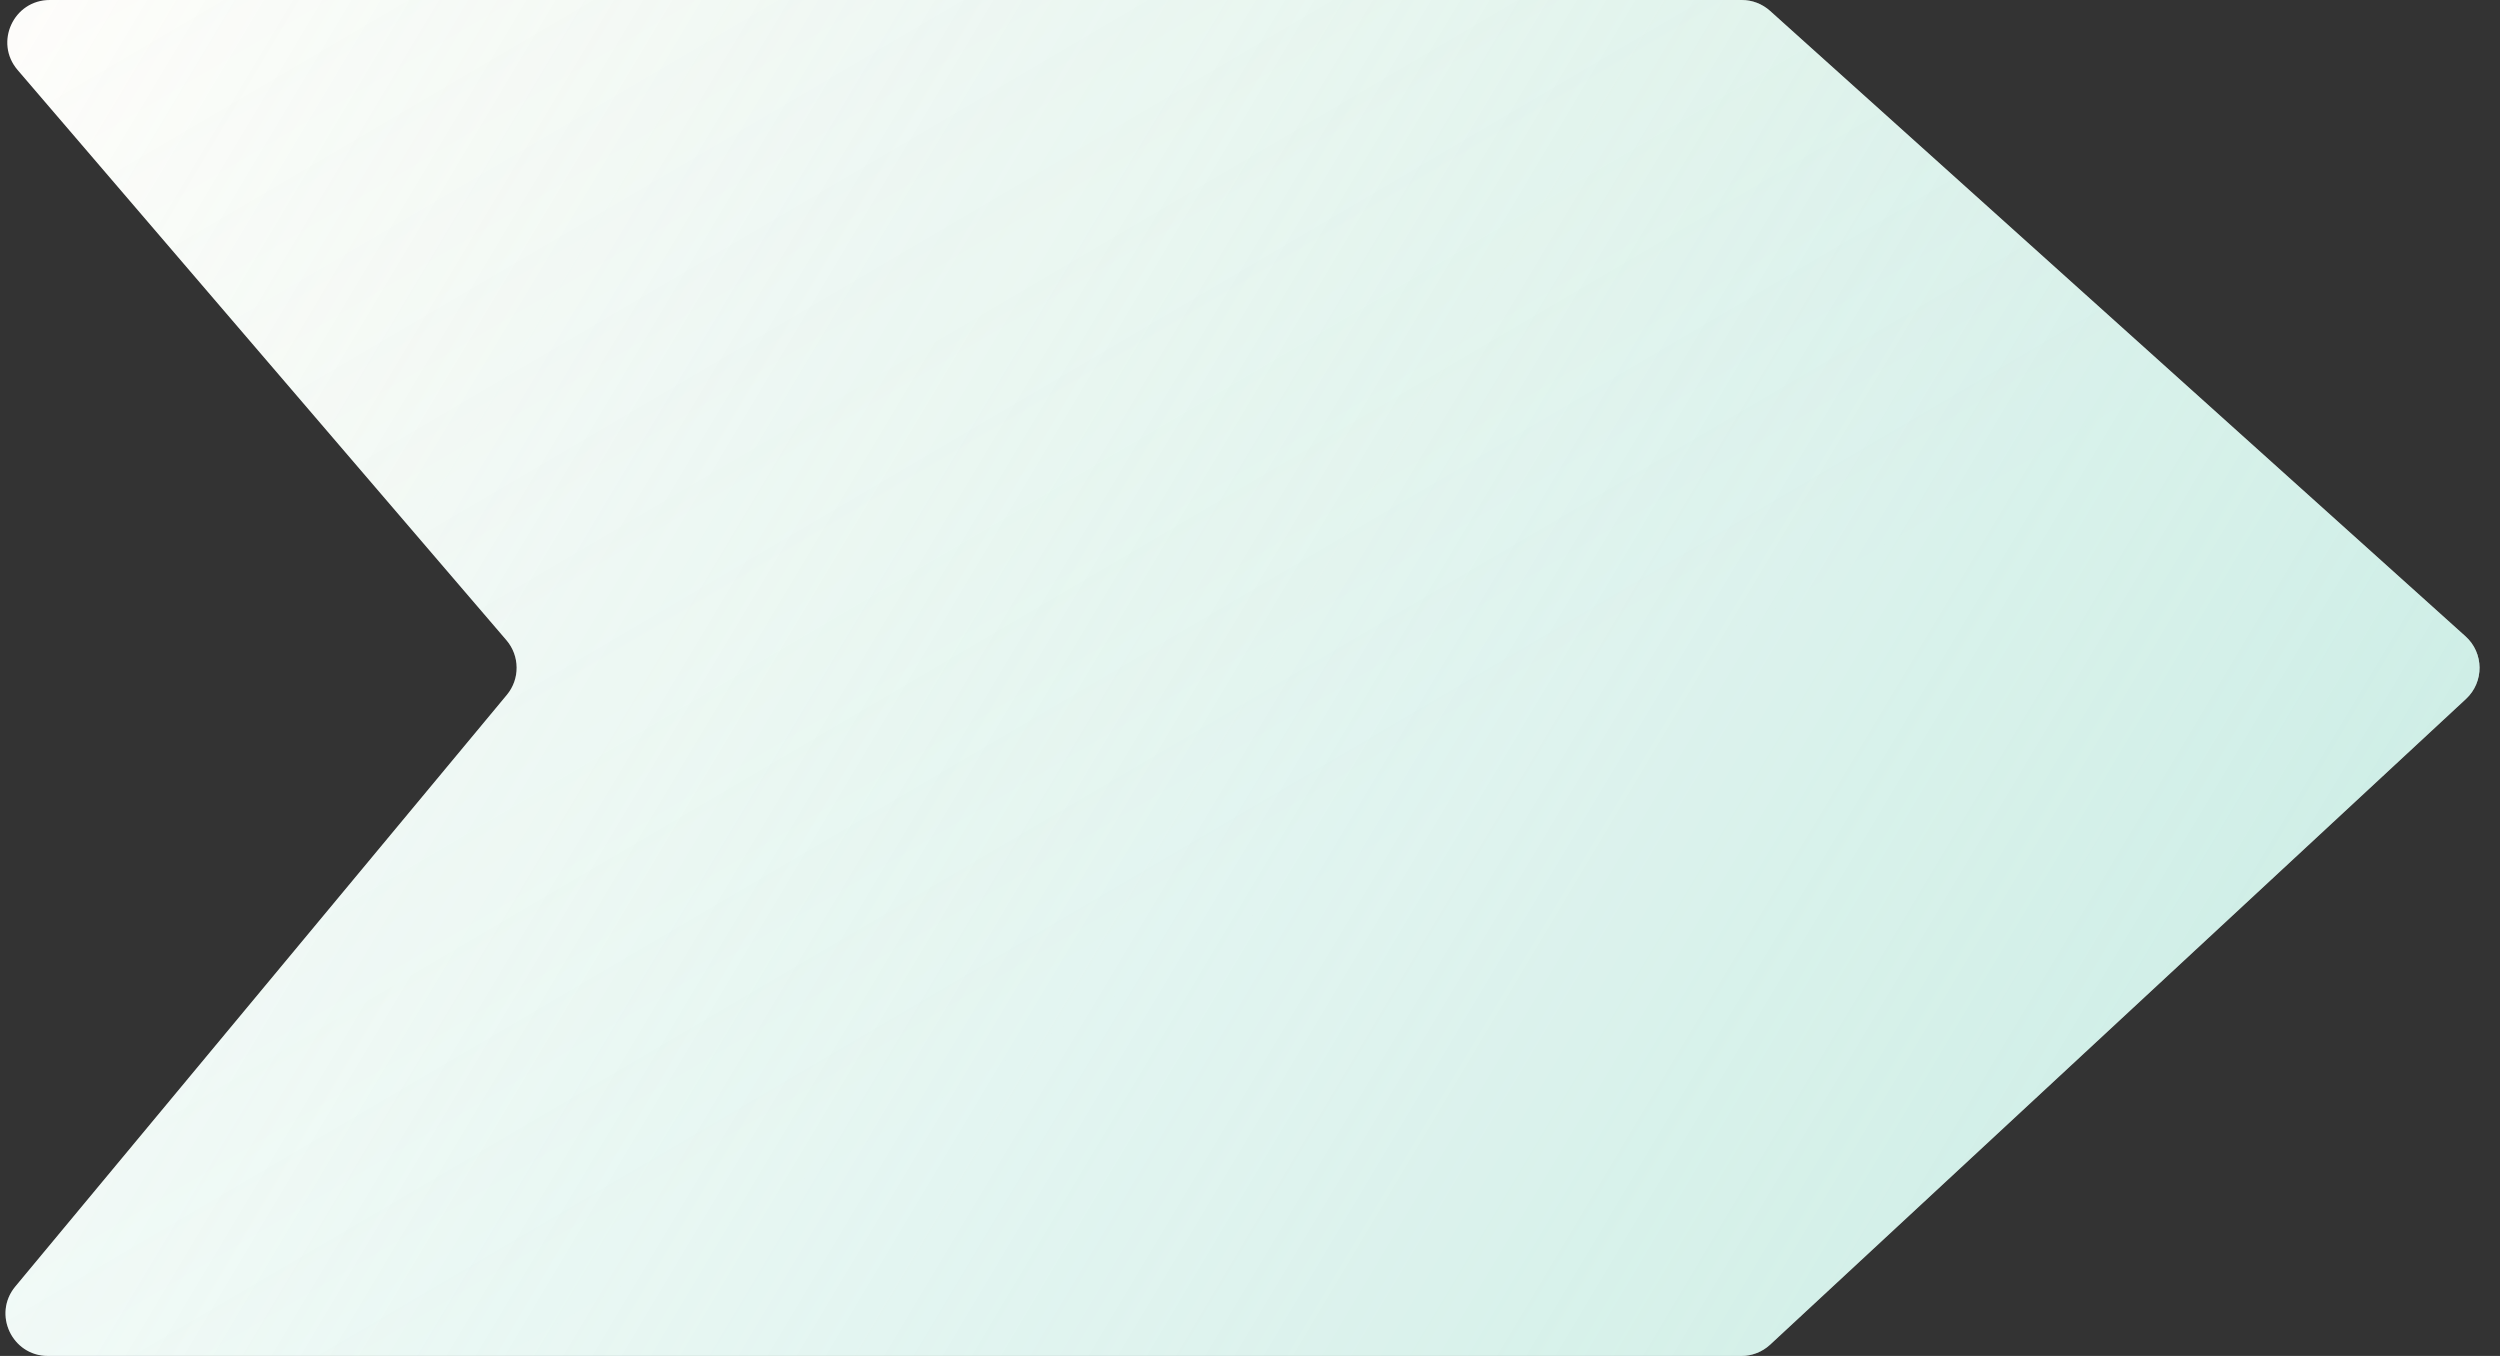
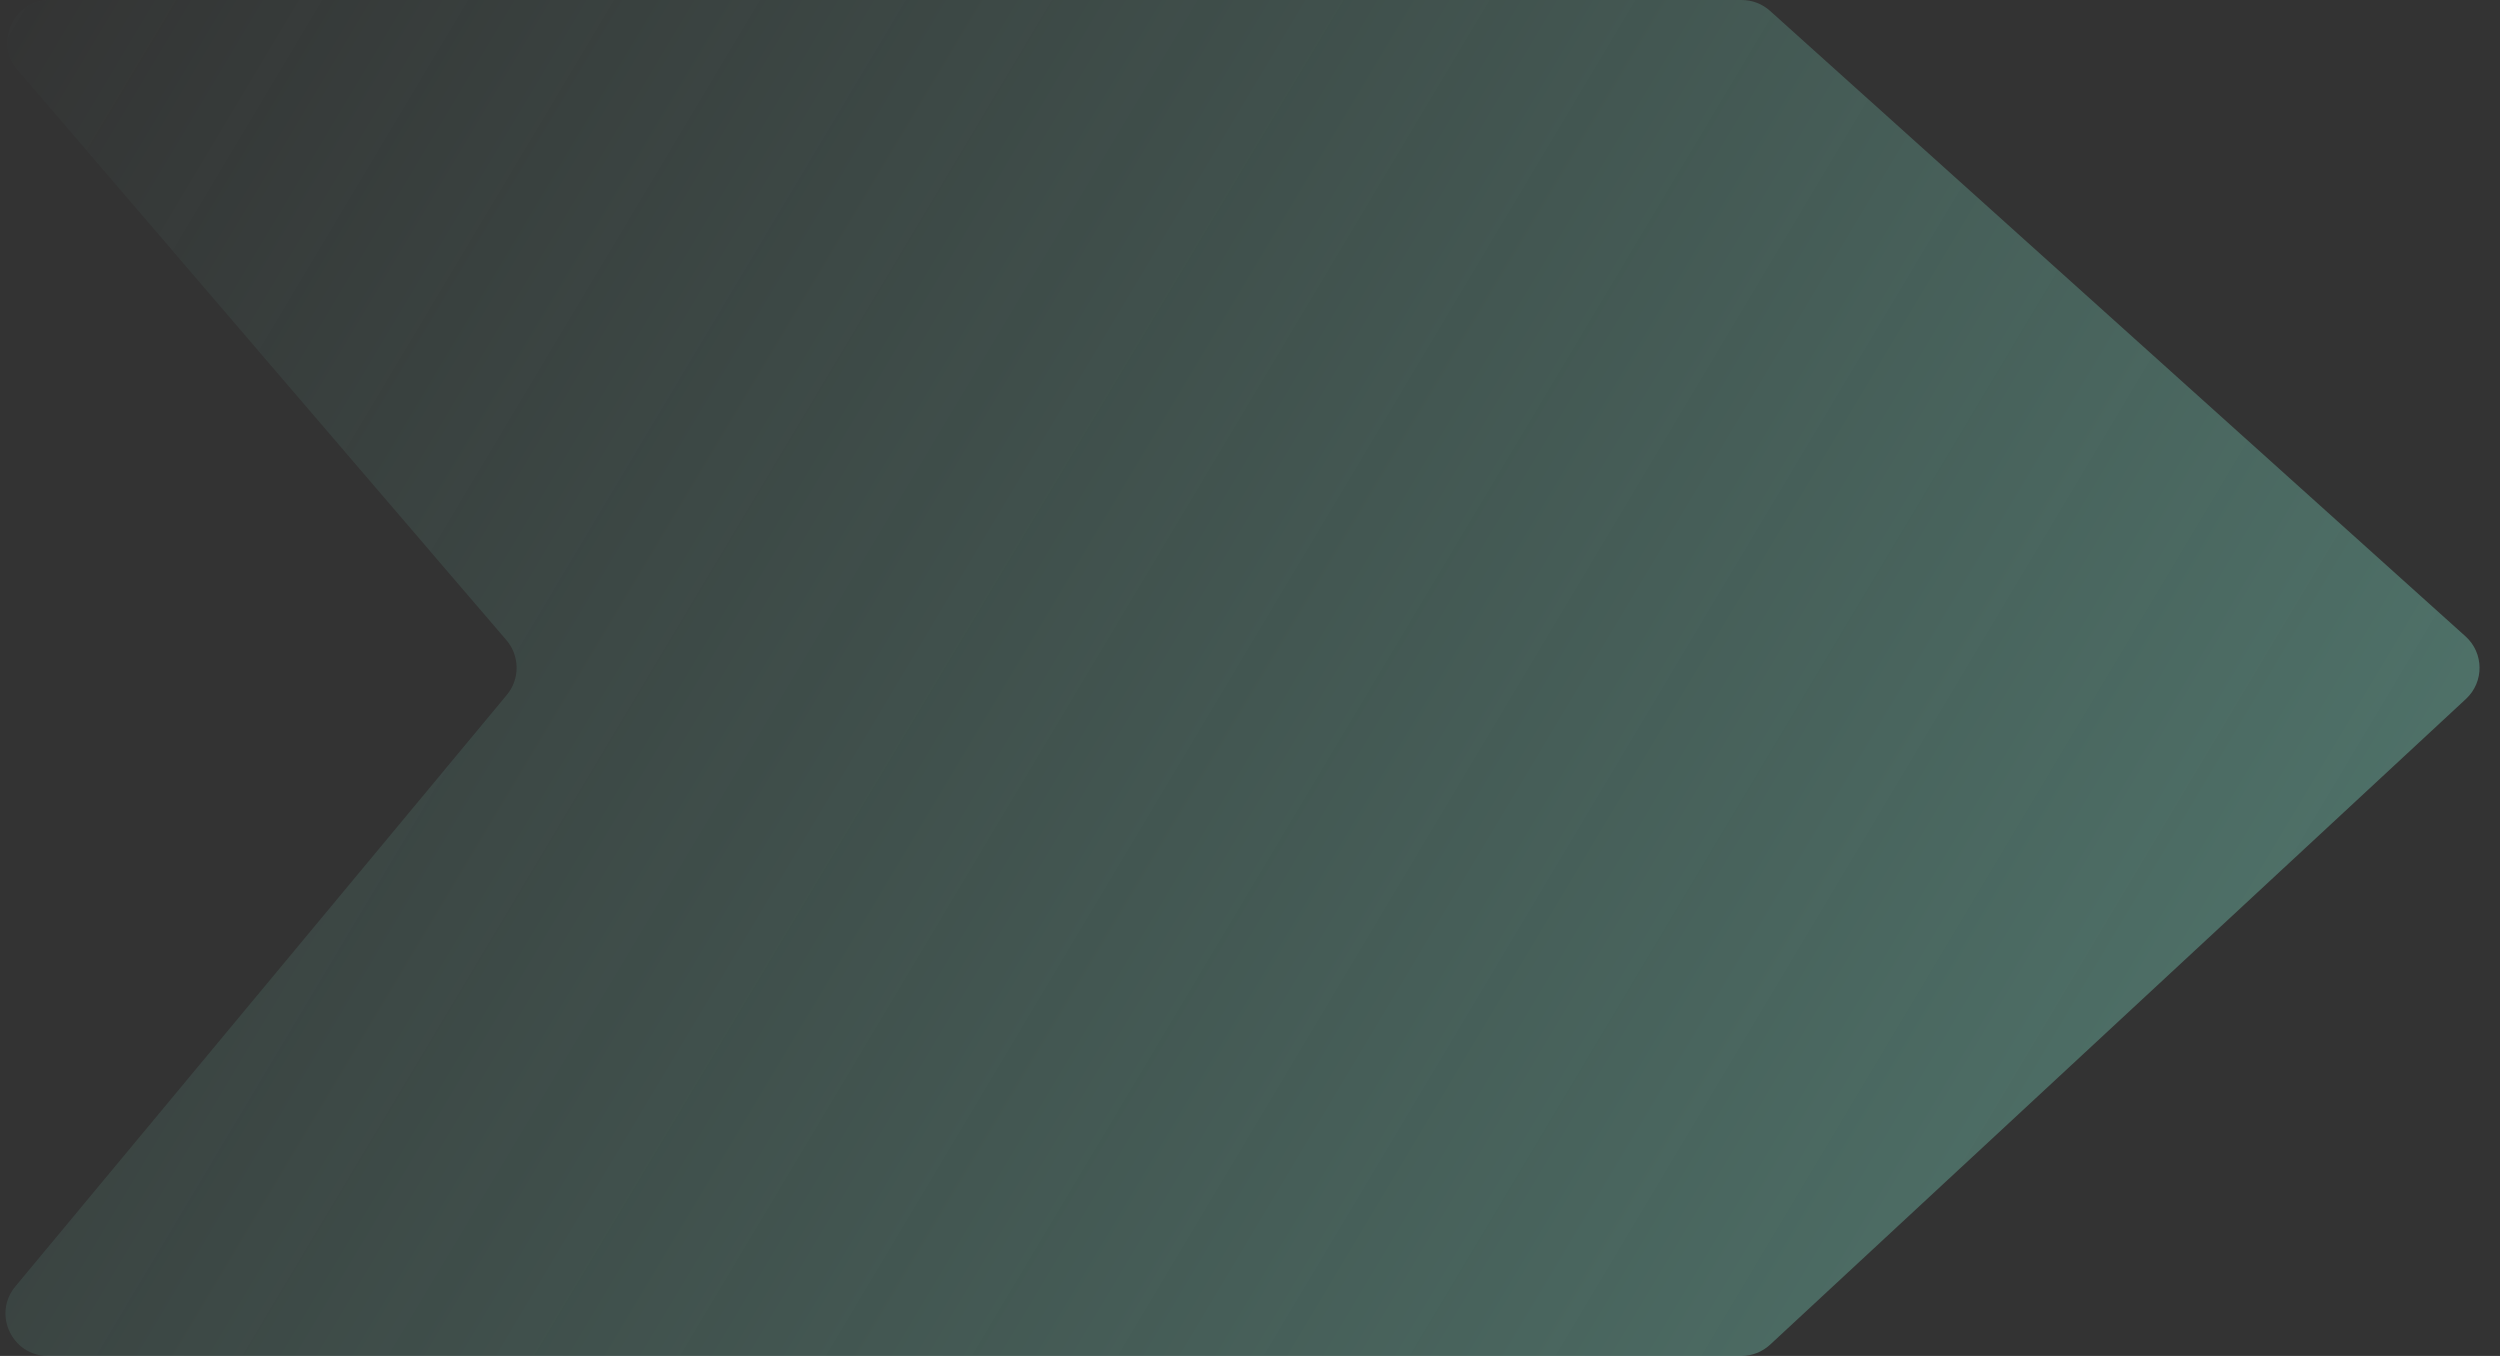
<svg xmlns="http://www.w3.org/2000/svg" fill="none" height="100%" overflow="visible" preserveAspectRatio="none" style="display: block;" viewBox="0 0 118 64" width="100%">
  <rect x="0" y="0" width="118" height="64" fill="#333333" stroke="none" />
  <g id="Rectangle 1">
-     <path d="M0.83 3.302C-0.282 2.004 0.64 0 2.349 0H82.209C82.703 0 83.179 0.183 83.546 0.513L116.372 30.036C117.246 30.822 117.257 32.189 116.395 32.989L83.552 63.466C83.182 63.809 82.696 64 82.191 64H2.262C0.568 64 -0.359 62.025 0.724 60.722L23.924 32.798C24.547 32.048 24.538 30.959 23.904 30.218L0.83 3.302Z" fill="white" />
    <path d="M0.83 3.302C-0.282 2.004 0.64 0 2.349 0H82.209C82.703 0 83.179 0.183 83.546 0.513L116.372 30.036C117.246 30.822 117.257 32.189 116.395 32.989L83.552 63.466C83.182 63.809 82.696 64 82.191 64H2.262C0.568 64 -0.359 62.025 0.724 60.722L23.924 32.798C24.547 32.048 24.538 30.959 23.904 30.218L0.83 3.302Z" fill="url(#paint0_linear_0_26668)" />
-     <path d="M0.83 3.302C-0.282 2.004 0.64 0 2.349 0H82.209C82.703 0 83.179 0.183 83.546 0.513L116.372 30.036C117.246 30.822 117.257 32.189 116.395 32.989L83.552 63.466C83.182 63.809 82.696 64 82.191 64H2.262C0.568 64 -0.359 62.025 0.724 60.722L23.924 32.798C24.547 32.048 24.538 30.959 23.904 30.218L0.83 3.302Z" fill="url(#paint1_linear_0_26668)" fill-opacity="0.1" />
  </g>
  <defs>
    <linearGradient gradientUnits="userSpaceOnUse" id="paint0_linear_0_26668" x1="133.638" x2="1.602" y1="72.818" y2="-6.031">
      <stop stop-color="#78CFB9" stop-opacity="0.51" />
      <stop offset="1" stop-color="#78CFB9" stop-opacity="0" />
    </linearGradient>
    <linearGradient gradientUnits="userSpaceOnUse" id="paint1_linear_0_26668" x1="14.838" x2="54.757" y1="-22.222" y2="45.779">
      <stop stop-color="#FBD38D" stop-opacity="0.3" />
      <stop offset="1" stop-color="white" />
    </linearGradient>
  </defs>
</svg>